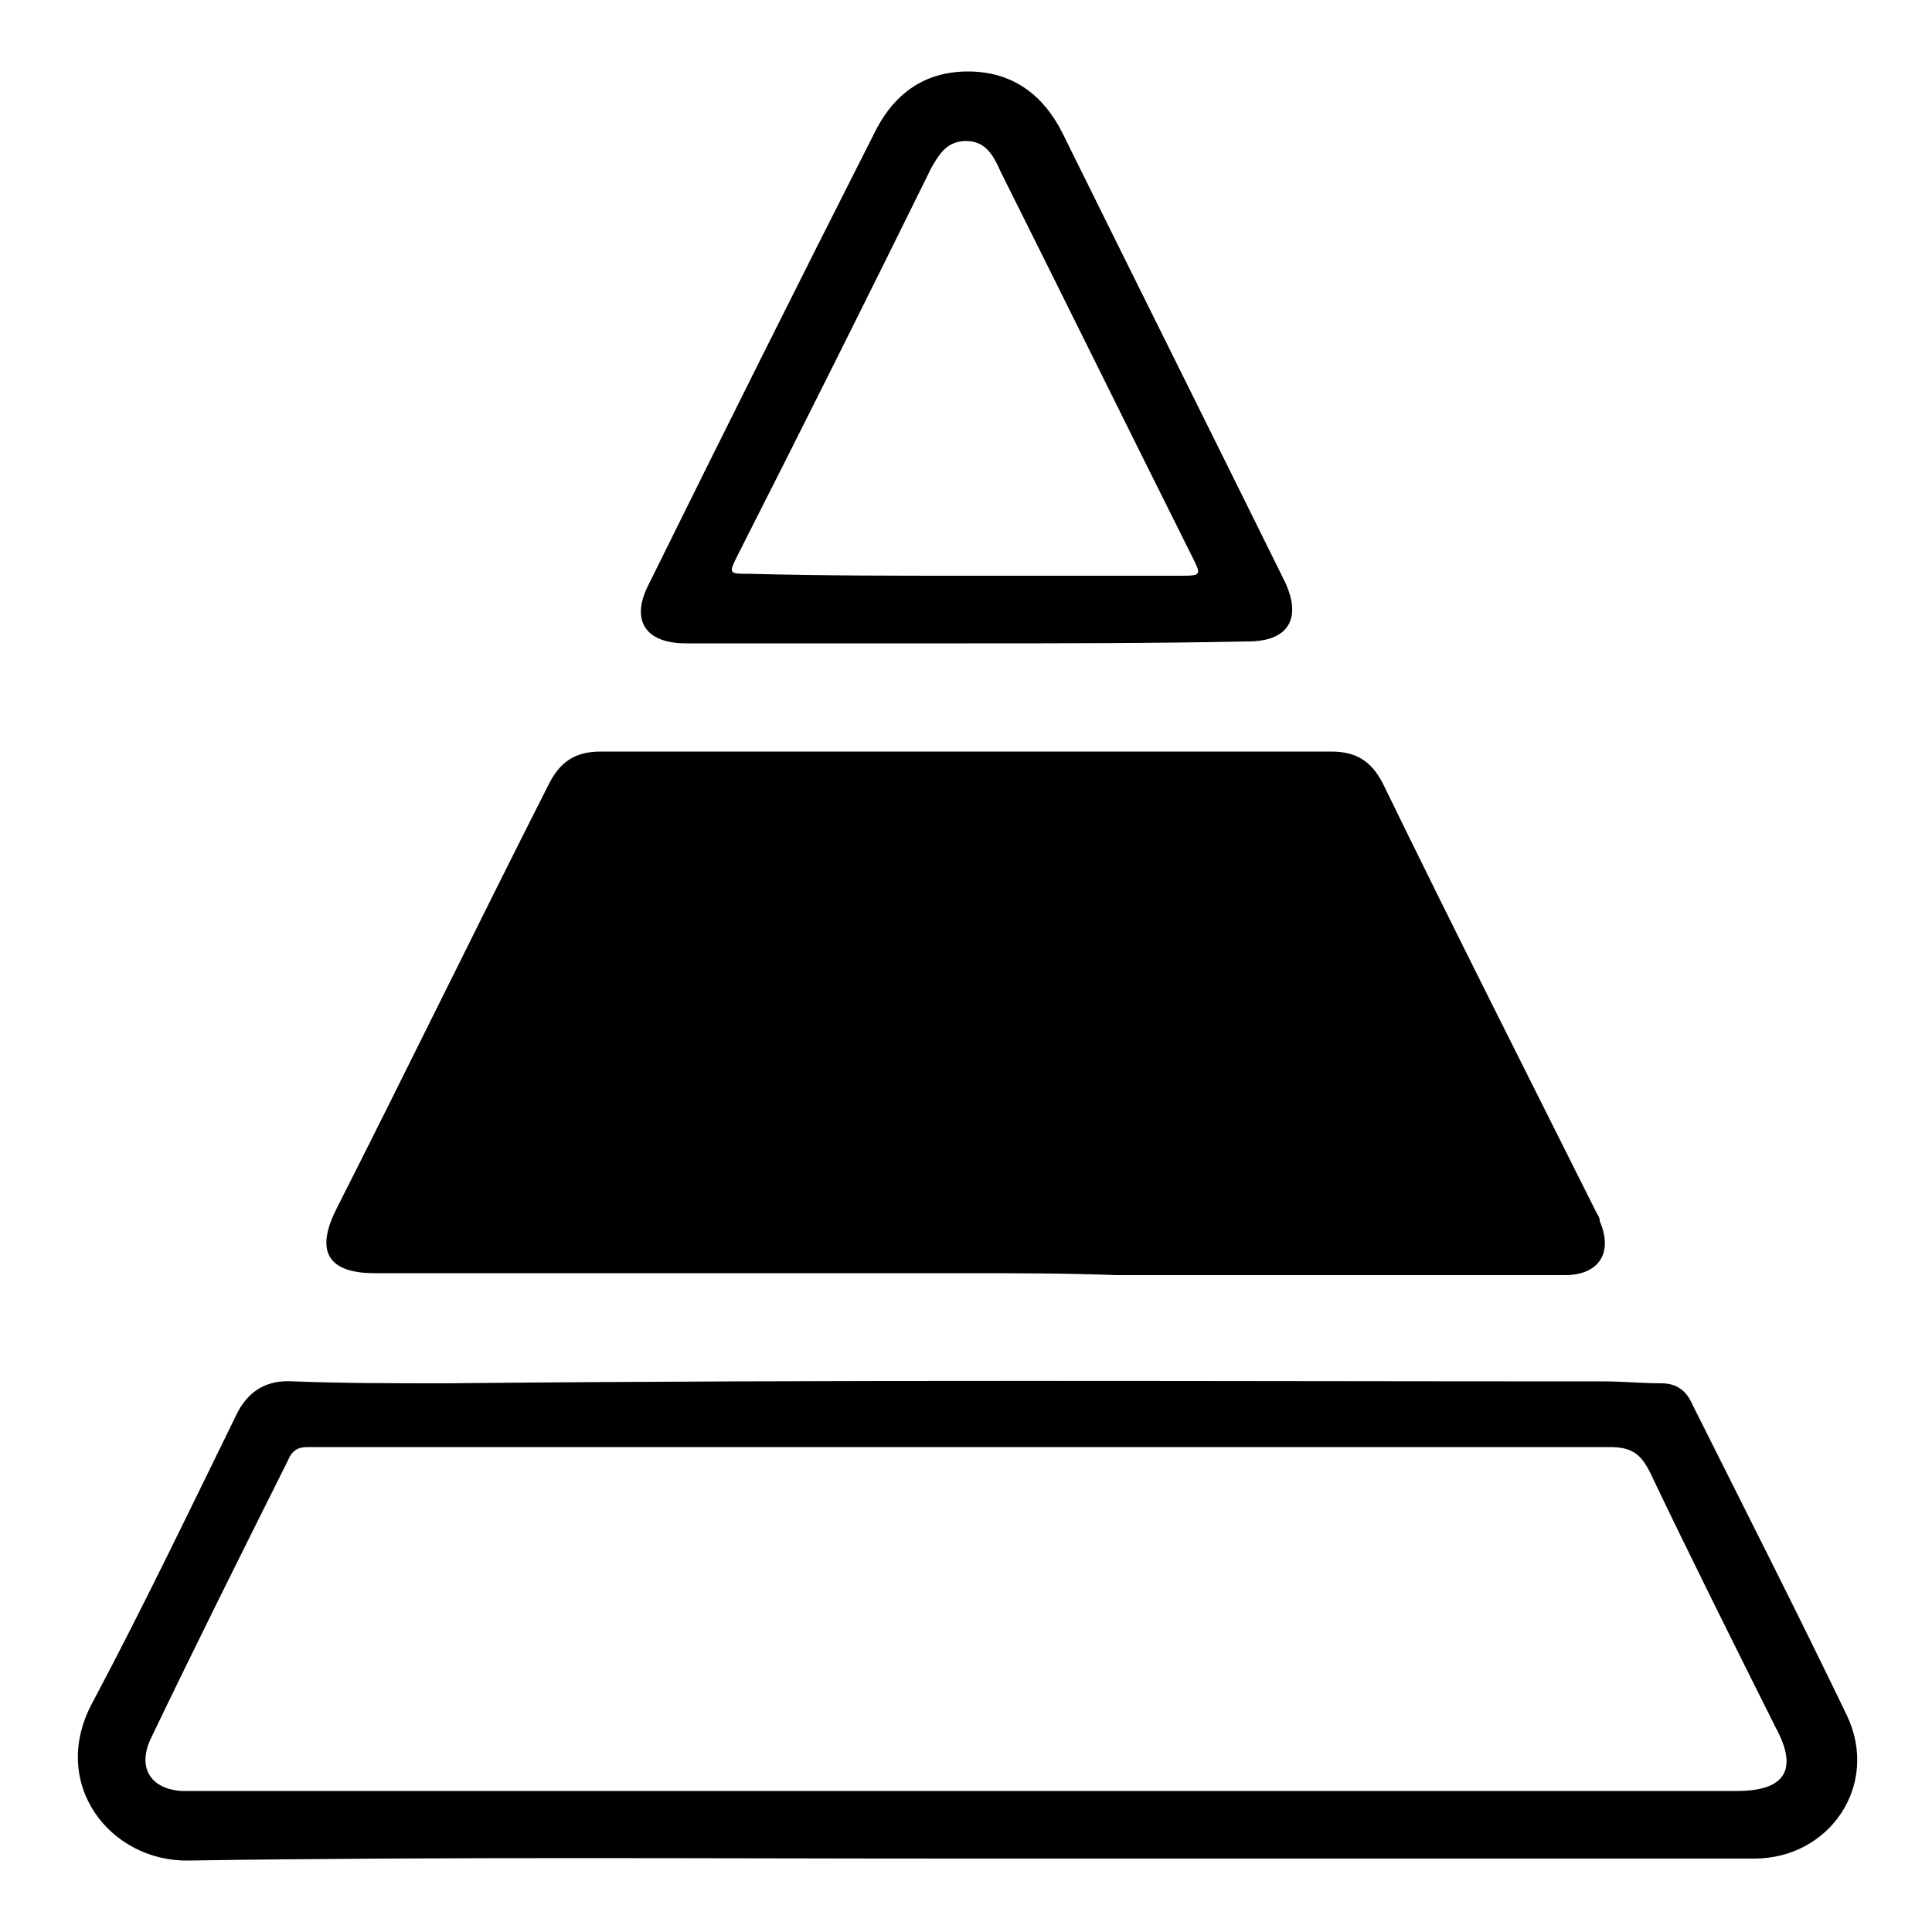
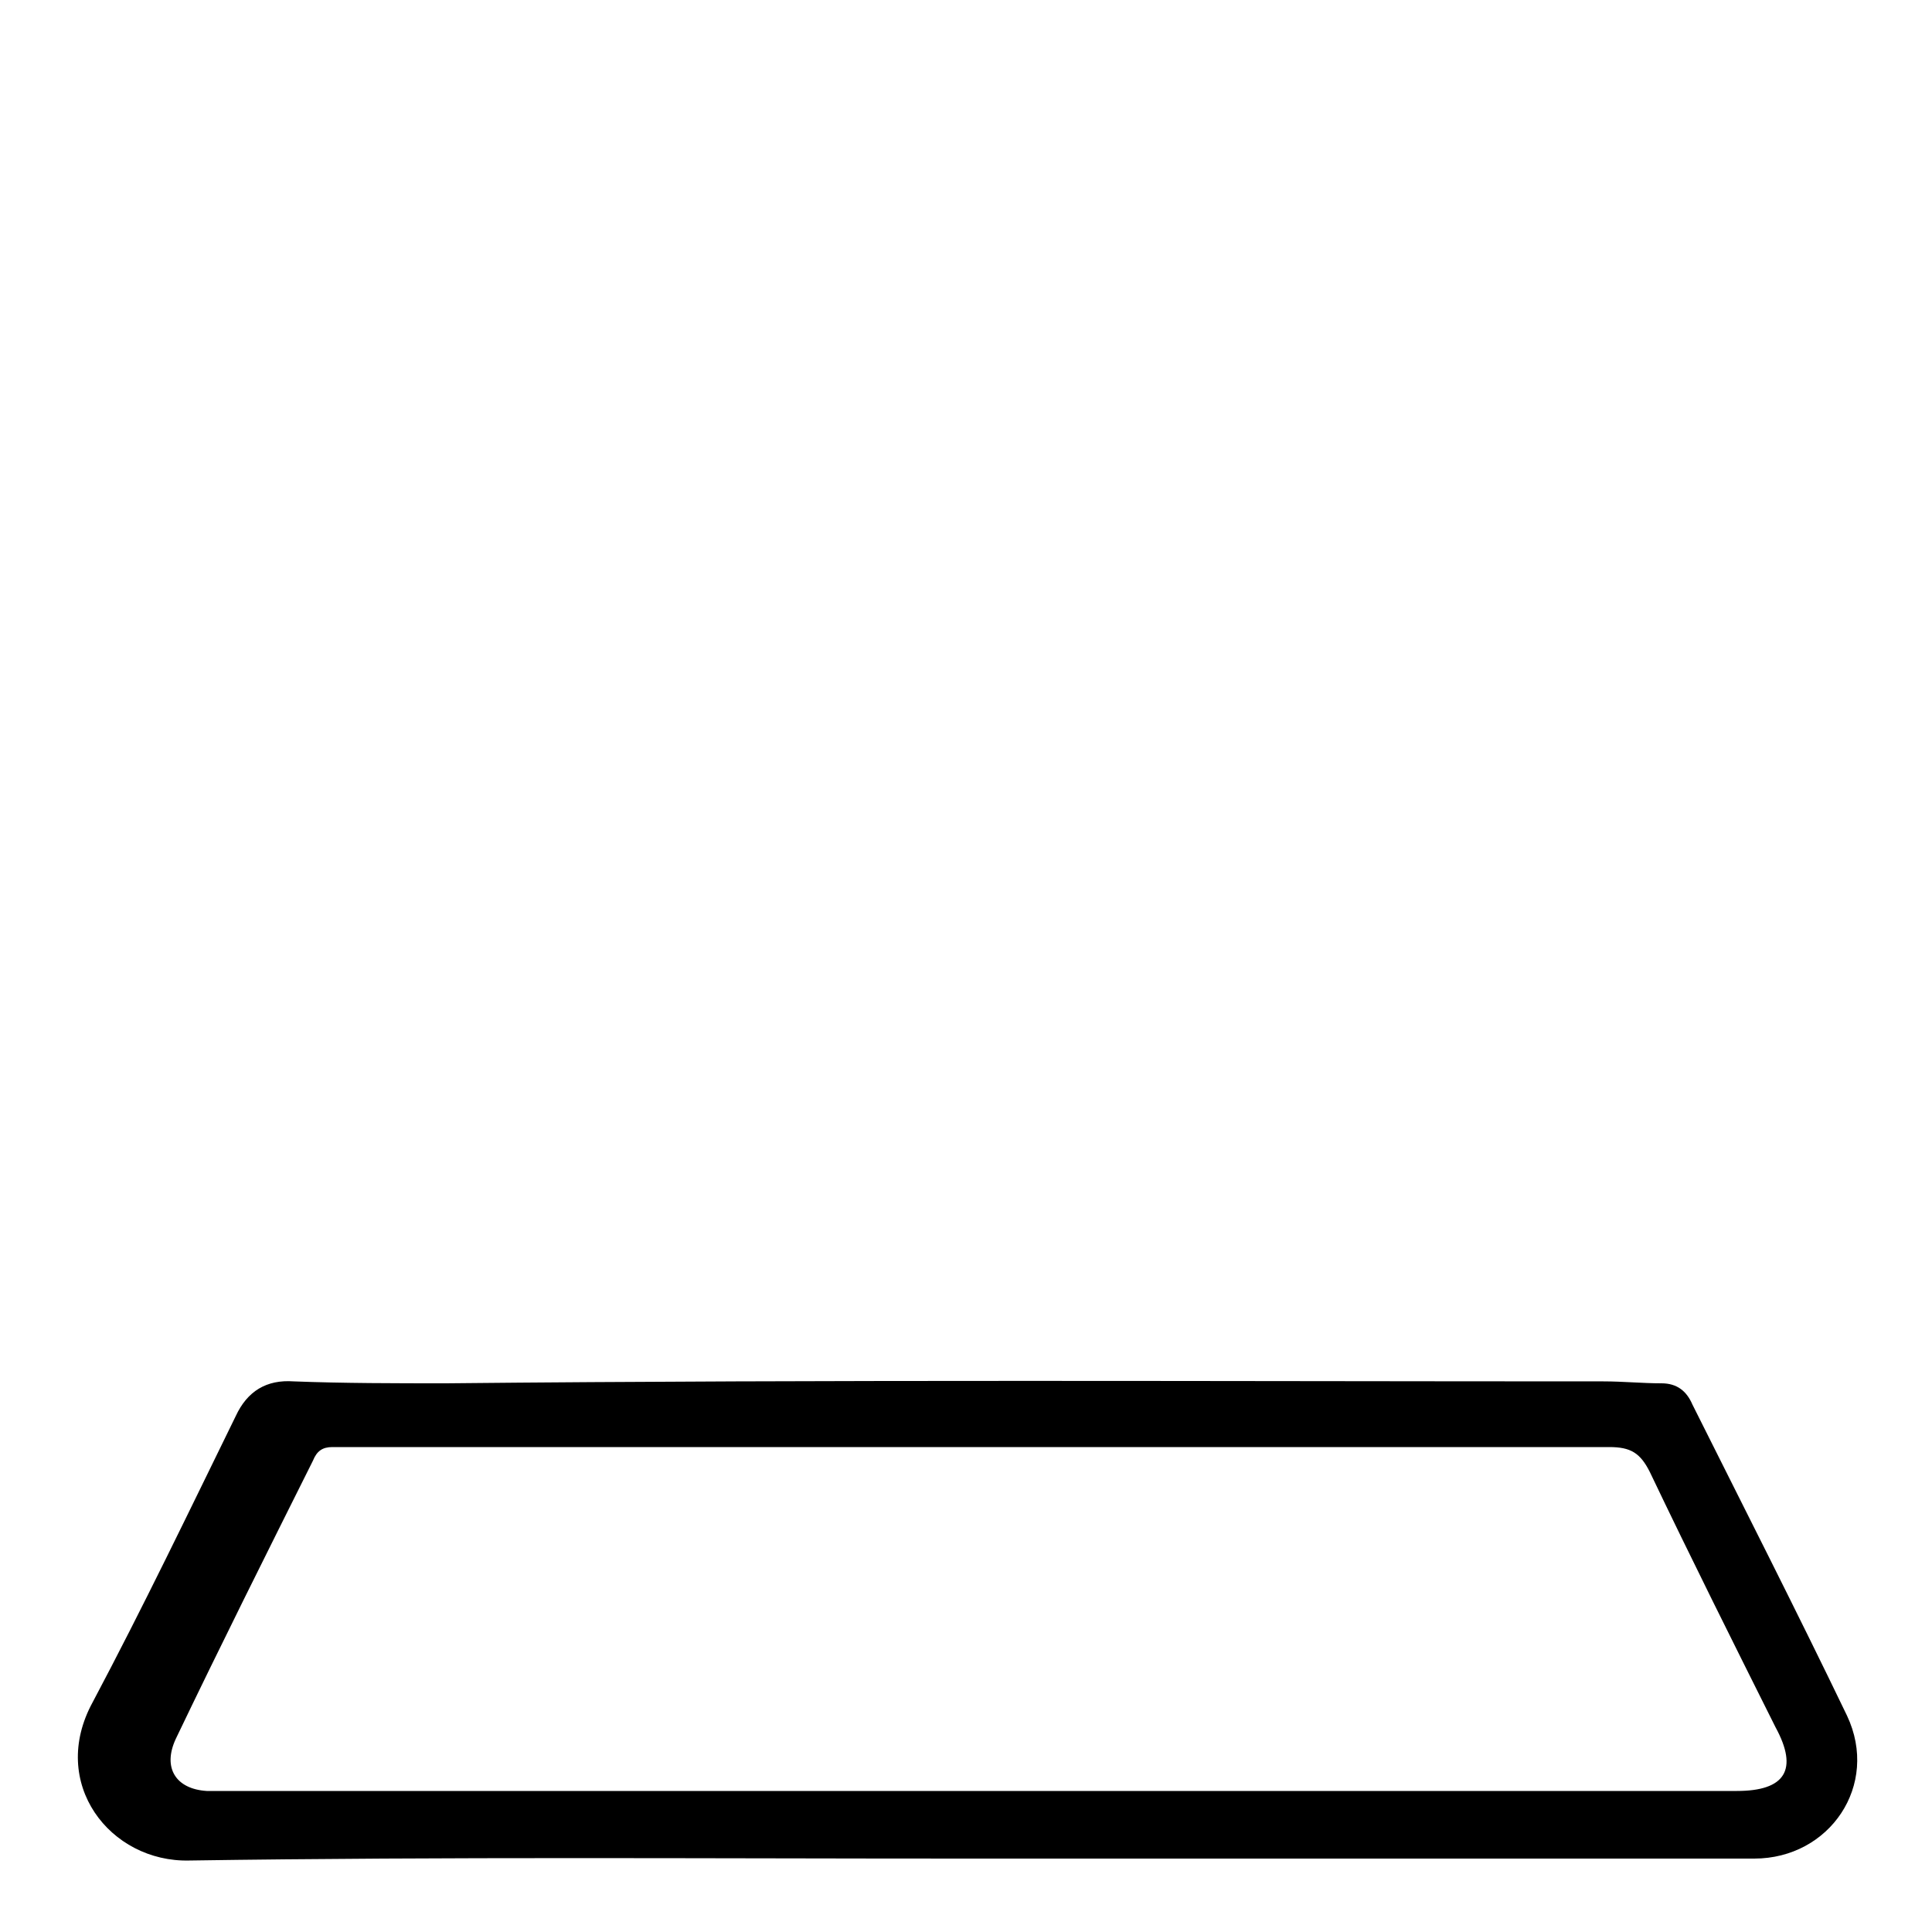
<svg xmlns="http://www.w3.org/2000/svg" version="1.1" id="Capa_1" x="0px" y="0px" viewBox="0 0 100 100" style="enable-background:new 0 0 100 100;" xml:space="preserve">
  <g>
-     <path d="M49.9,96.2c-13.4,0-26.8-0.1-40.1,0.1c-4.1,0.1-7.3-4-5-8.2c2.6-4.9,5-9.9,7.4-14.8c0.6-1.3,1.6-1.9,3-1.8 c2.6,0.1,5.3,0.1,7.9,0.1c20-0.2,39.9-0.1,59.9-0.1c1,0,2,0.1,3,0.1c0.8,0,1.3,0.4,1.6,1.1c2.7,5.4,5.4,10.7,8,16.1 c1.7,3.6-0.9,7.4-4.8,7.4C77.1,96.2,63.5,96.2,49.9,96.2z M50,92.7c13.3,0,26.6,0,39.9,0c2.5,0,3.2-1.1,2-3.3 c-2.2-4.4-4.4-8.8-6.5-13.2c-0.5-1-1-1.3-2.1-1.3c-22,0-44.1,0-66.1,0c-0.4,0-0.9,0-1.3,0c-0.5,0-0.8,0.2-1,0.7 c-2.4,4.8-4.8,9.6-7.1,14.4c-0.7,1.5,0,2.6,1.6,2.7c0.4,0,0.8,0,1.2,0C23.7,92.7,36.8,92.7,50,92.7z" />
-     <path d="M49.9,65.9c-10.2,0-20.3,0-30.5,0c-2.4,0-3.1-1.1-2-3.3c3.7-7.3,7.3-14.7,11-22c0.6-1.2,1.4-1.7,2.7-1.7 c12.6,0,25.2,0,37.8,0c1.3,0,2.1,0.5,2.7,1.7c3.6,7.4,7.3,14.7,11,22.1c0.1,0.2,0.2,0.3,0.2,0.5c0.7,1.6,0,2.8-1.8,2.8 c-7.7,0-15.4,0-23.2,0C55.1,65.9,52.5,65.9,49.9,65.9z" />
-     <path d="M50,33.3c-4.8,0-9.7,0-14.5,0c-2.1,0-2.9-1.2-1.9-3.1c3.8-7.7,7.7-15.5,11.6-23.2c1-2.1,2.6-3.3,4.9-3.3 c2.3,0,3.9,1.2,4.9,3.2c3.8,7.7,7.7,15.5,11.5,23.2c0.9,1.9,0.2,3.1-1.9,3.1C59.7,33.3,54.8,33.3,50,33.3z M49.9,29.8 c3.7,0,7.4,0,11.1,0c1.2,0,1.2,0,0.7-1c-3.3-6.6-6.6-13.3-9.9-19.9C51.4,8,51,7.3,50,7.3c-1,0-1.4,0.7-1.8,1.4 c-3.3,6.7-6.6,13.3-10,20c-0.5,1-0.5,1,0.6,1C42.5,29.8,46.2,29.8,49.9,29.8z" />
+     <path d="M49.9,96.2c-13.4,0-26.8-0.1-40.1,0.1c-4.1,0.1-7.3-4-5-8.2c2.6-4.9,5-9.9,7.4-14.8c0.6-1.3,1.6-1.9,3-1.8 c2.6,0.1,5.3,0.1,7.9,0.1c20-0.2,39.9-0.1,59.9-0.1c1,0,2,0.1,3,0.1c0.8,0,1.3,0.4,1.6,1.1c2.7,5.4,5.4,10.7,8,16.1 c1.7,3.6-0.9,7.4-4.8,7.4C77.1,96.2,63.5,96.2,49.9,96.2z M50,92.7c13.3,0,26.6,0,39.9,0c2.5,0,3.2-1.1,2-3.3 c-2.2-4.4-4.4-8.8-6.5-13.2c-0.5-1-1-1.3-2.1-1.3c-22,0-44.1,0-66.1,0c-0.5,0-0.8,0.2-1,0.7 c-2.4,4.8-4.8,9.6-7.1,14.4c-0.7,1.5,0,2.6,1.6,2.7c0.4,0,0.8,0,1.2,0C23.7,92.7,36.8,92.7,50,92.7z" />
  </g>
</svg>